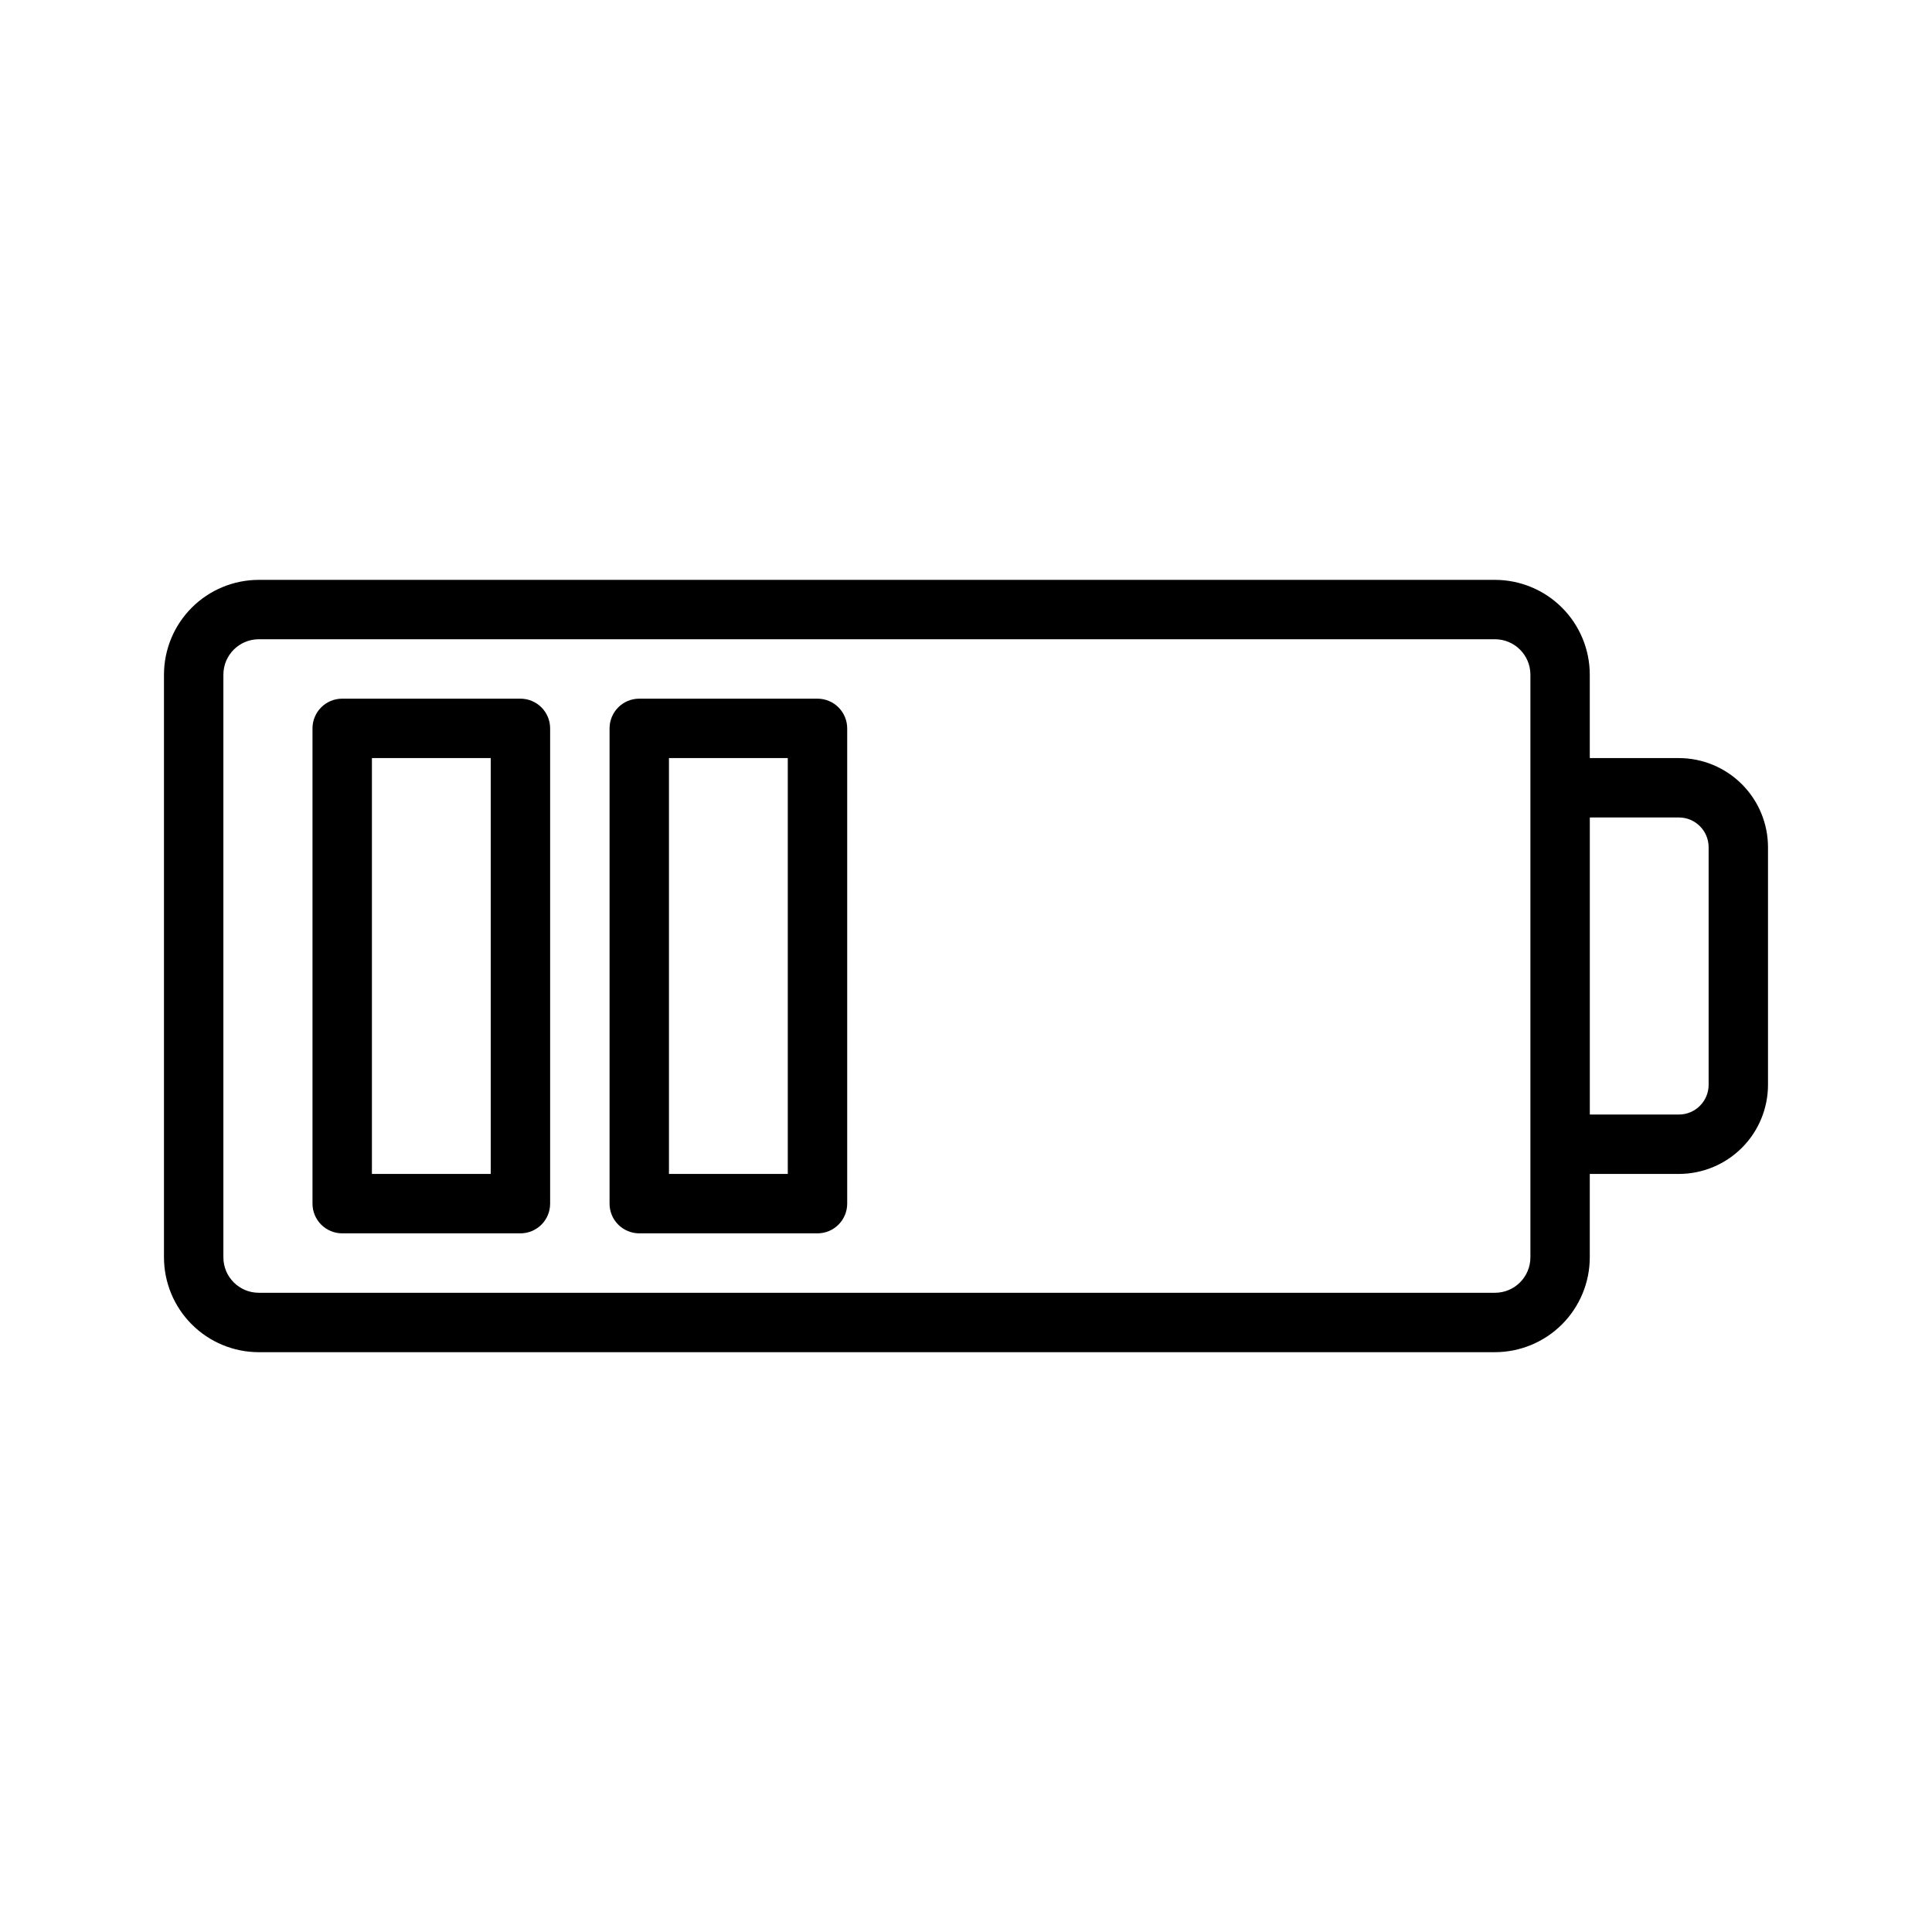
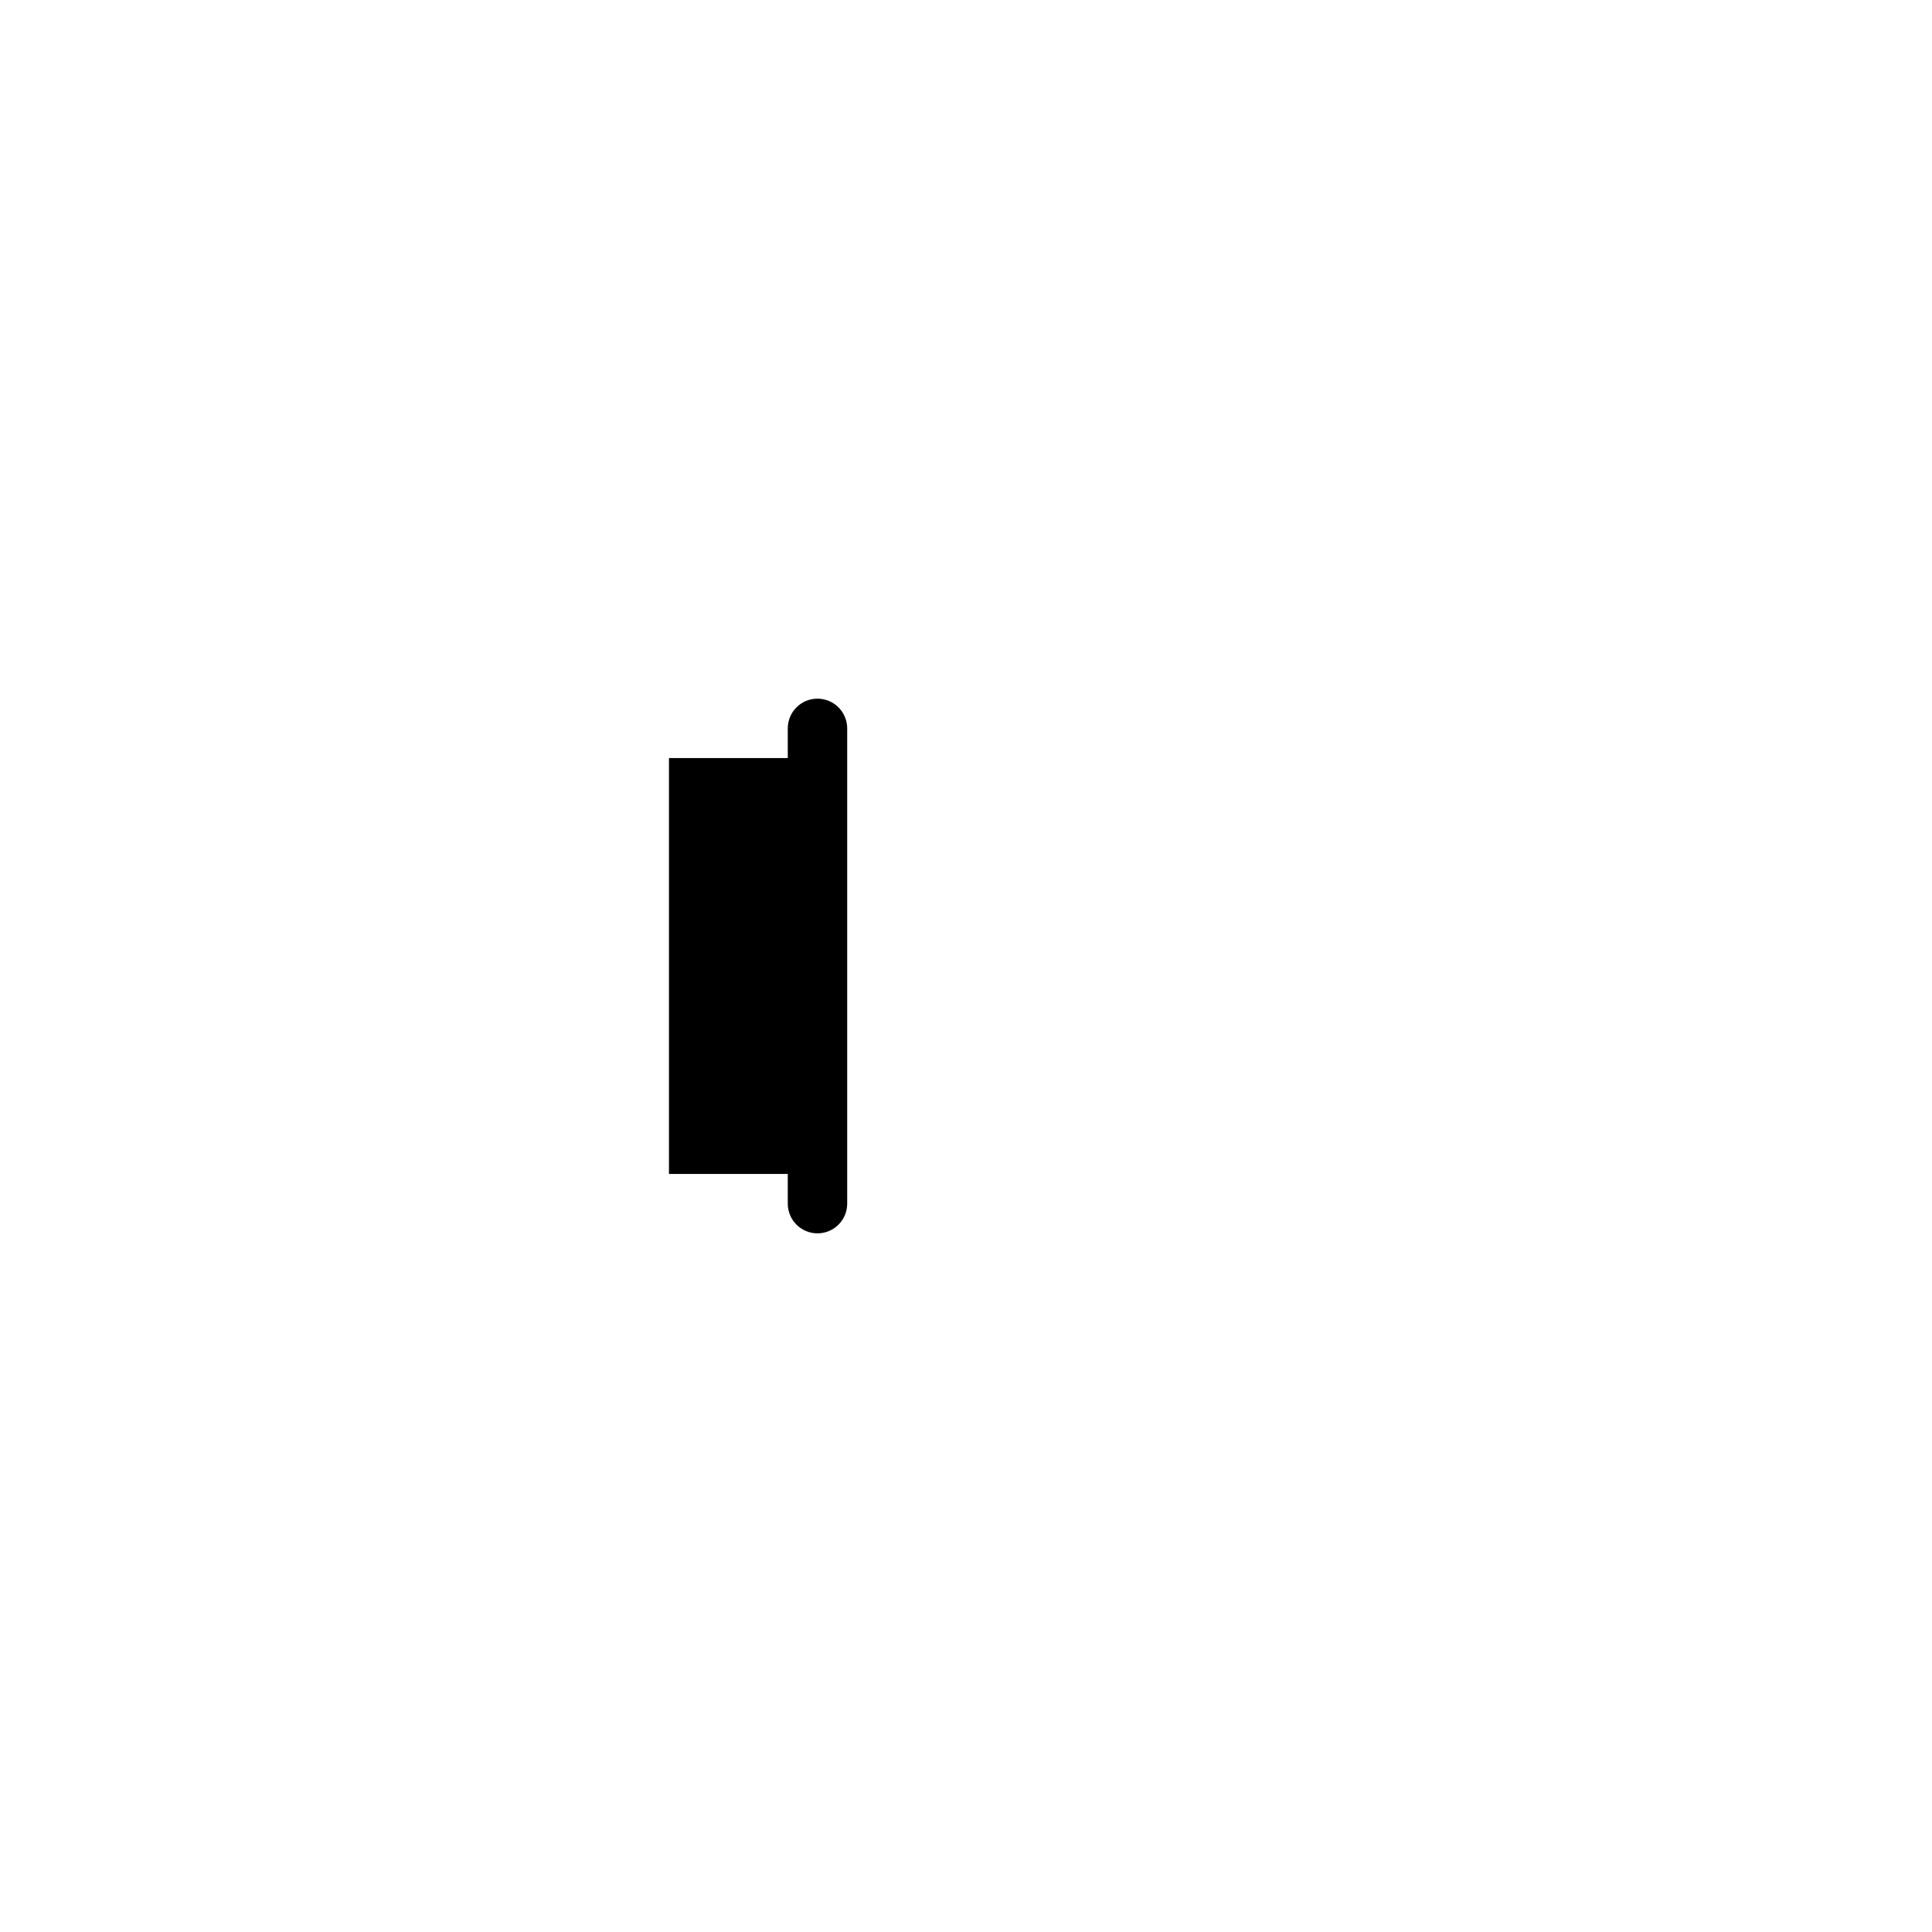
<svg xmlns="http://www.w3.org/2000/svg" fill="#000000" width="800px" height="800px" version="1.1" viewBox="144 144 512 512">
  <g>
-     <path d="m212.57 502.34h327.63c6.656-0.012 13.039-2.664 17.746-7.371 4.707-4.711 7.356-11.094 7.363-17.754v-22.109h23.613c6.262-0.008 12.266-2.496 16.691-6.922 4.43-4.43 6.918-10.434 6.926-16.691v-62.977c-0.008-6.262-2.496-12.266-6.926-16.691-4.426-4.43-10.43-6.918-16.691-6.926h-23.613v-22.109c-0.008-6.66-2.656-13.043-7.363-17.754-4.711-4.711-11.094-7.359-17.754-7.367h-327.62c-6.66 0.008-13.043 2.656-17.754 7.367-4.707 4.711-7.356 11.094-7.363 17.754v154.43c0.008 6.66 2.656 13.047 7.363 17.754 4.711 4.711 11.094 7.359 17.754 7.371zm376.36-141.7c4.348 0.008 7.867 3.527 7.875 7.875v62.977c-0.008 4.344-3.527 7.863-7.875 7.871h-23.613v-78.719zm-385.73-37.852c0.004-5.176 4.195-9.367 9.371-9.379h327.63c5.172 0.012 9.363 4.203 9.371 9.379v154.43c-0.008 5.176-4.199 9.371-9.371 9.379h-327.63c-5.176-0.008-9.367-4.203-9.371-9.379z" />
-     <path d="m234.69 470.85h47.23c2.09 0 4.09-0.832 5.566-2.305 1.477-1.477 2.305-3.481 2.305-5.566v-125.95c0-2.09-0.828-4.09-2.305-5.566-1.477-1.477-3.477-2.309-5.566-2.309h-47.23c-4.348 0-7.875 3.527-7.875 7.875v125.95c0 2.086 0.832 4.09 2.309 5.566 1.477 1.473 3.477 2.305 5.566 2.305zm7.871-125.95h31.488v110.21h-31.488z" />
-     <path d="m313.41 470.85h47.23c2.09 0 4.09-0.832 5.566-2.305 1.477-1.477 2.309-3.481 2.309-5.566v-125.95c0-2.09-0.832-4.09-2.309-5.566-1.477-1.477-3.477-2.309-5.566-2.309h-47.23c-4.348 0-7.871 3.527-7.871 7.875v125.95c0 2.086 0.828 4.09 2.305 5.566 1.477 1.473 3.481 2.305 5.566 2.305zm7.871-125.95h31.488v110.21h-31.488z" />
+     <path d="m313.41 470.85h47.23c2.09 0 4.09-0.832 5.566-2.305 1.477-1.477 2.309-3.481 2.309-5.566v-125.95c0-2.09-0.832-4.09-2.309-5.566-1.477-1.477-3.477-2.309-5.566-2.309c-4.348 0-7.871 3.527-7.871 7.875v125.95c0 2.086 0.828 4.09 2.305 5.566 1.477 1.473 3.481 2.305 5.566 2.305zm7.871-125.95h31.488v110.21h-31.488z" />
  </g>
</svg>